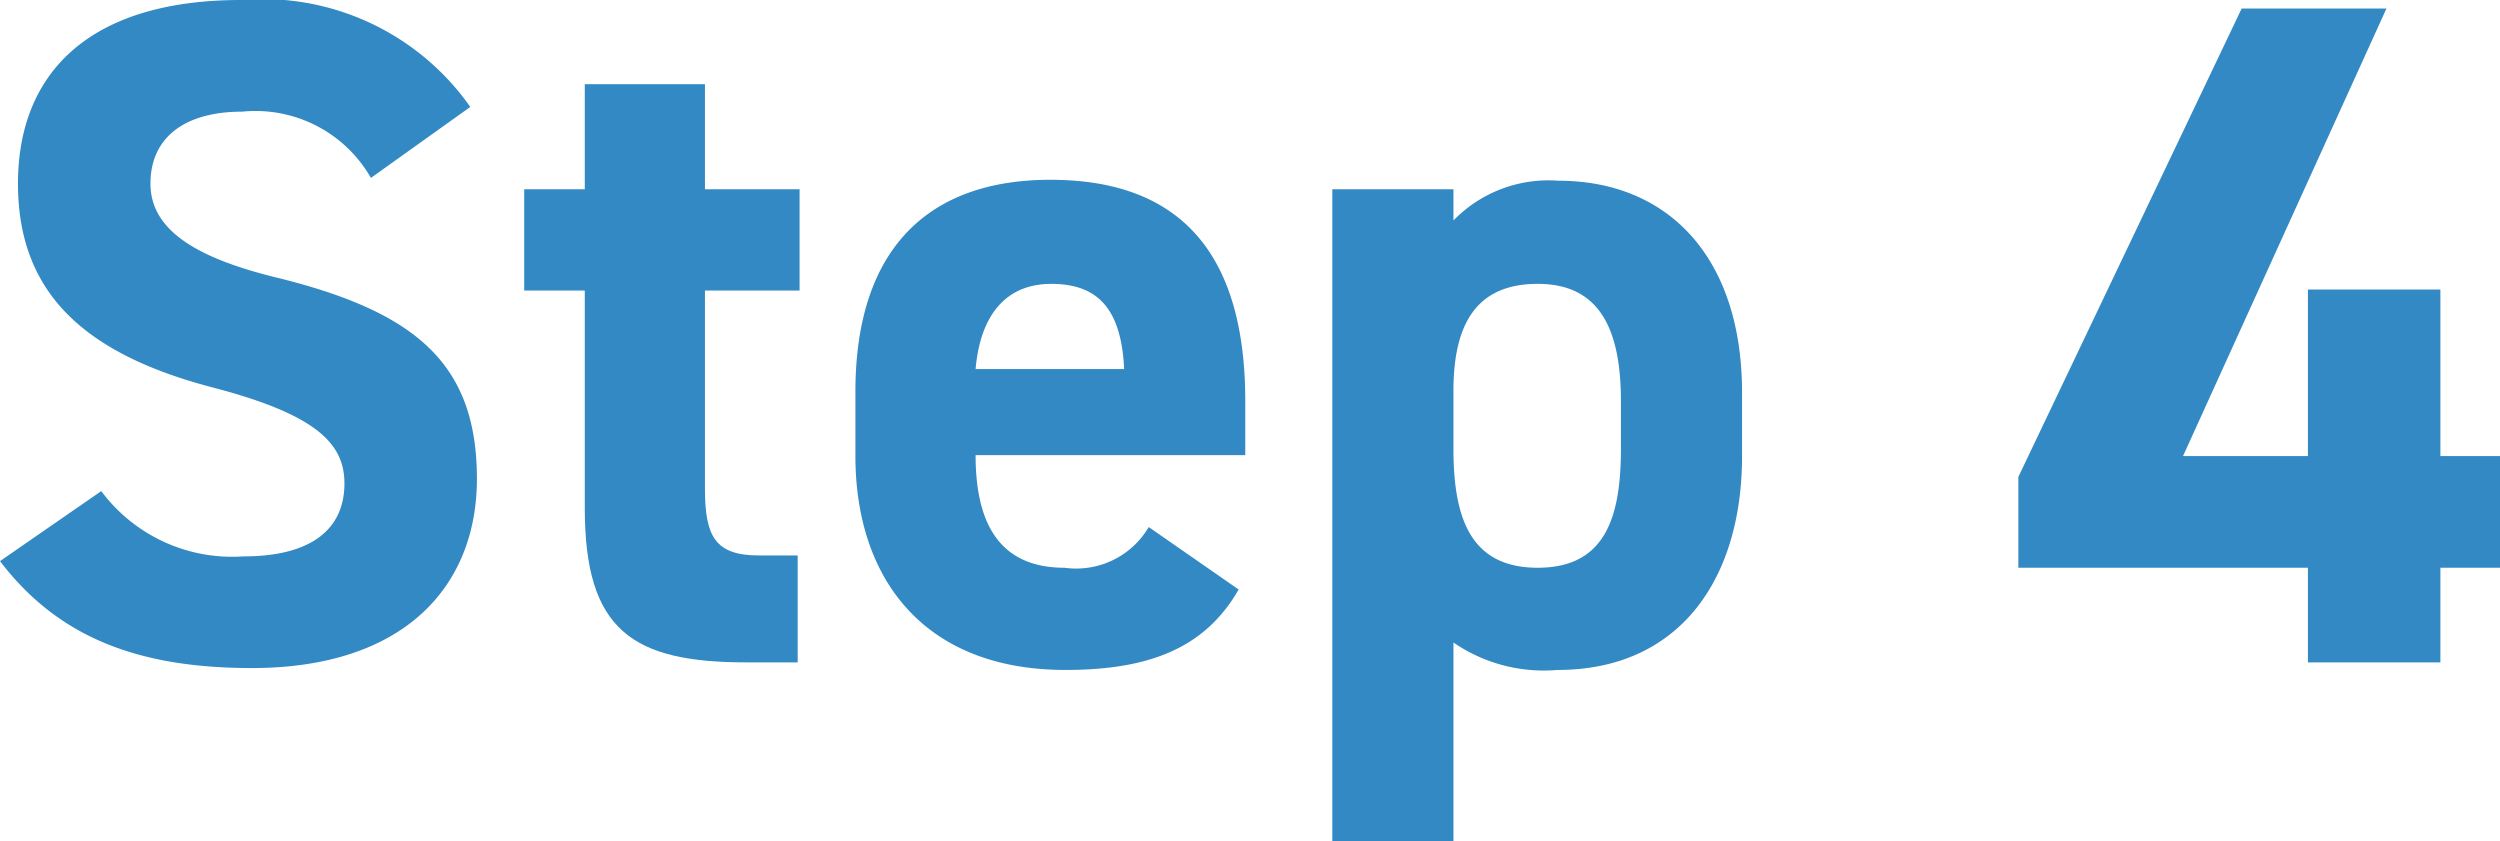
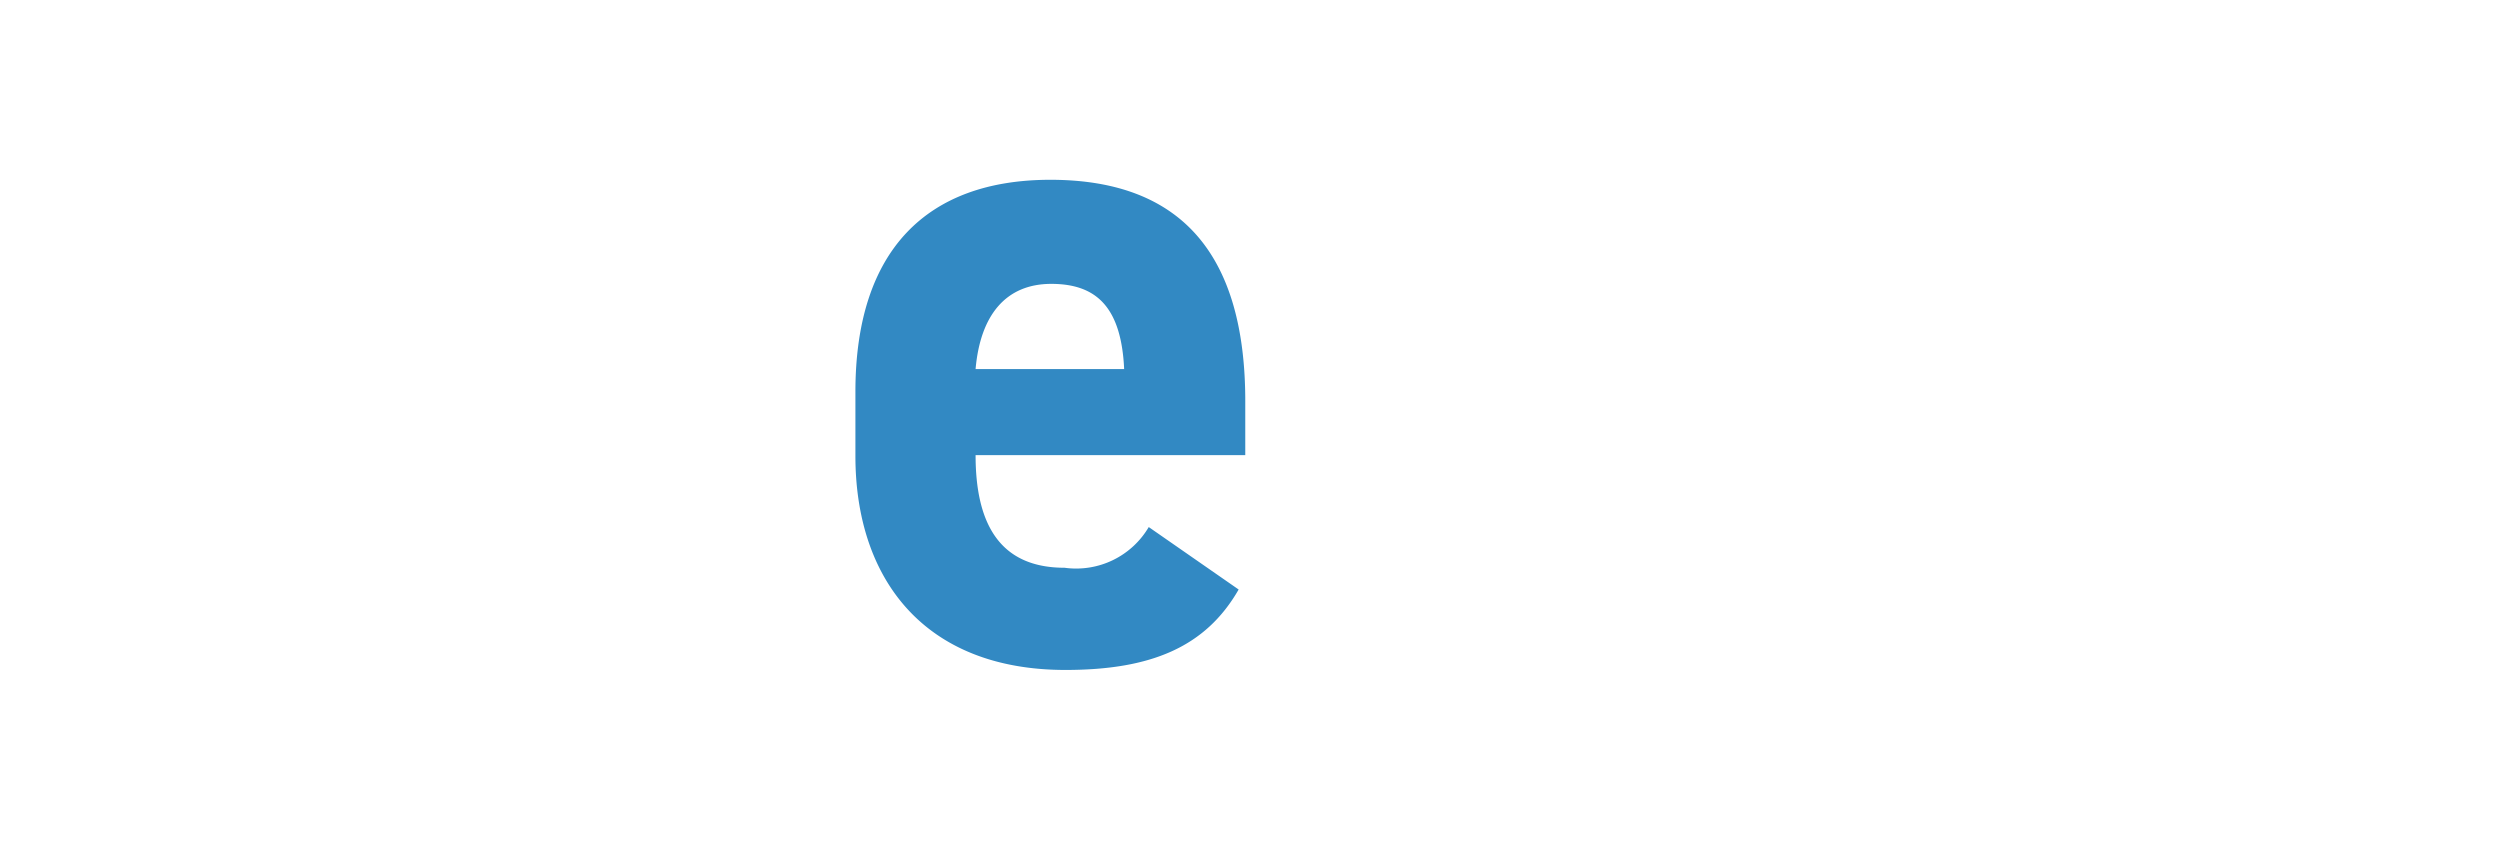
<svg xmlns="http://www.w3.org/2000/svg" id="レイヤー_1" data-name="レイヤー 1" width="52.84" height="17.78" viewBox="0 0 52.84 17.78">
  <defs>
    <style>.cls-1{isolation:isolate;}.cls-2{fill:#3289c3;}</style>
  </defs>
  <g id="Step_4" data-name="Step 4" class="cls-1">
    <g class="cls-1">
-       <path class="cls-2" d="M7.84,3.76a2.81,2.81,0,0,0-2.72-1.4c-1.26,0-1.94.58-1.94,1.52s.88,1.56,2.72,2c2.88.72,4.18,1.8,4.18,4.24,0,2.26-1.52,4-4.76,4-2.42,0-4.1-.66-5.32-2.26l2.14-1.48a3.45,3.45,0,0,0,3,1.38c1.6,0,2.14-.7,2.14-1.54S6.7,8.76,4.46,8.18C1.74,7.46.38,6.16.38,3.88S1.82,0,5.1,0A5.36,5.36,0,0,1,9.94,2.26Z" />
-       <path class="cls-2" d="M11.08,4h1.28V1.78H14.9V4h2V6.14h-2v4.18c0,1,.2,1.42,1.14,1.42h.82V14H15.78c-2.42,0-3.42-.68-3.42-3.26V6.14H11.08Z" />
      <path class="cls-2" d="M26.18,12.46c-.7,1.22-1.86,1.7-3.66,1.7-3,0-4.44-1.94-4.44-4.52V8.28c0-3,1.52-4.48,4.12-4.48,2.82,0,4.12,1.64,4.12,4.68V9.62h-5.7c0,1.38.46,2.38,1.88,2.38a1.78,1.78,0,0,0,1.78-.86ZM20.62,7.8h3.14C23.7,6.5,23.18,6,22.22,6S20.72,6.66,20.62,7.8Z" />
-       <path class="cls-2" d="M36.82,9.64c0,2.6-1.32,4.52-3.9,4.52a3.37,3.37,0,0,1-2.2-.58v4.2H28.16V4h2.56v.66a2.8,2.8,0,0,1,2.22-.84c2.32,0,3.88,1.62,3.88,4.48Zm-2.56-.16v-1c0-1.6-.5-2.48-1.76-2.48s-1.78.8-1.78,2.26V9.48c0,1.44.34,2.52,1.78,2.52S34.26,10.92,34.26,9.48Z" />
-       <path class="cls-2" d="M50.44.18l-4.3,9.46h2.64V6.12h2.8V9.64h1.26V12H51.58v2h-2.8V12H42.66V10.08L47.38.18Z" />
    </g>
  </g>
</svg>